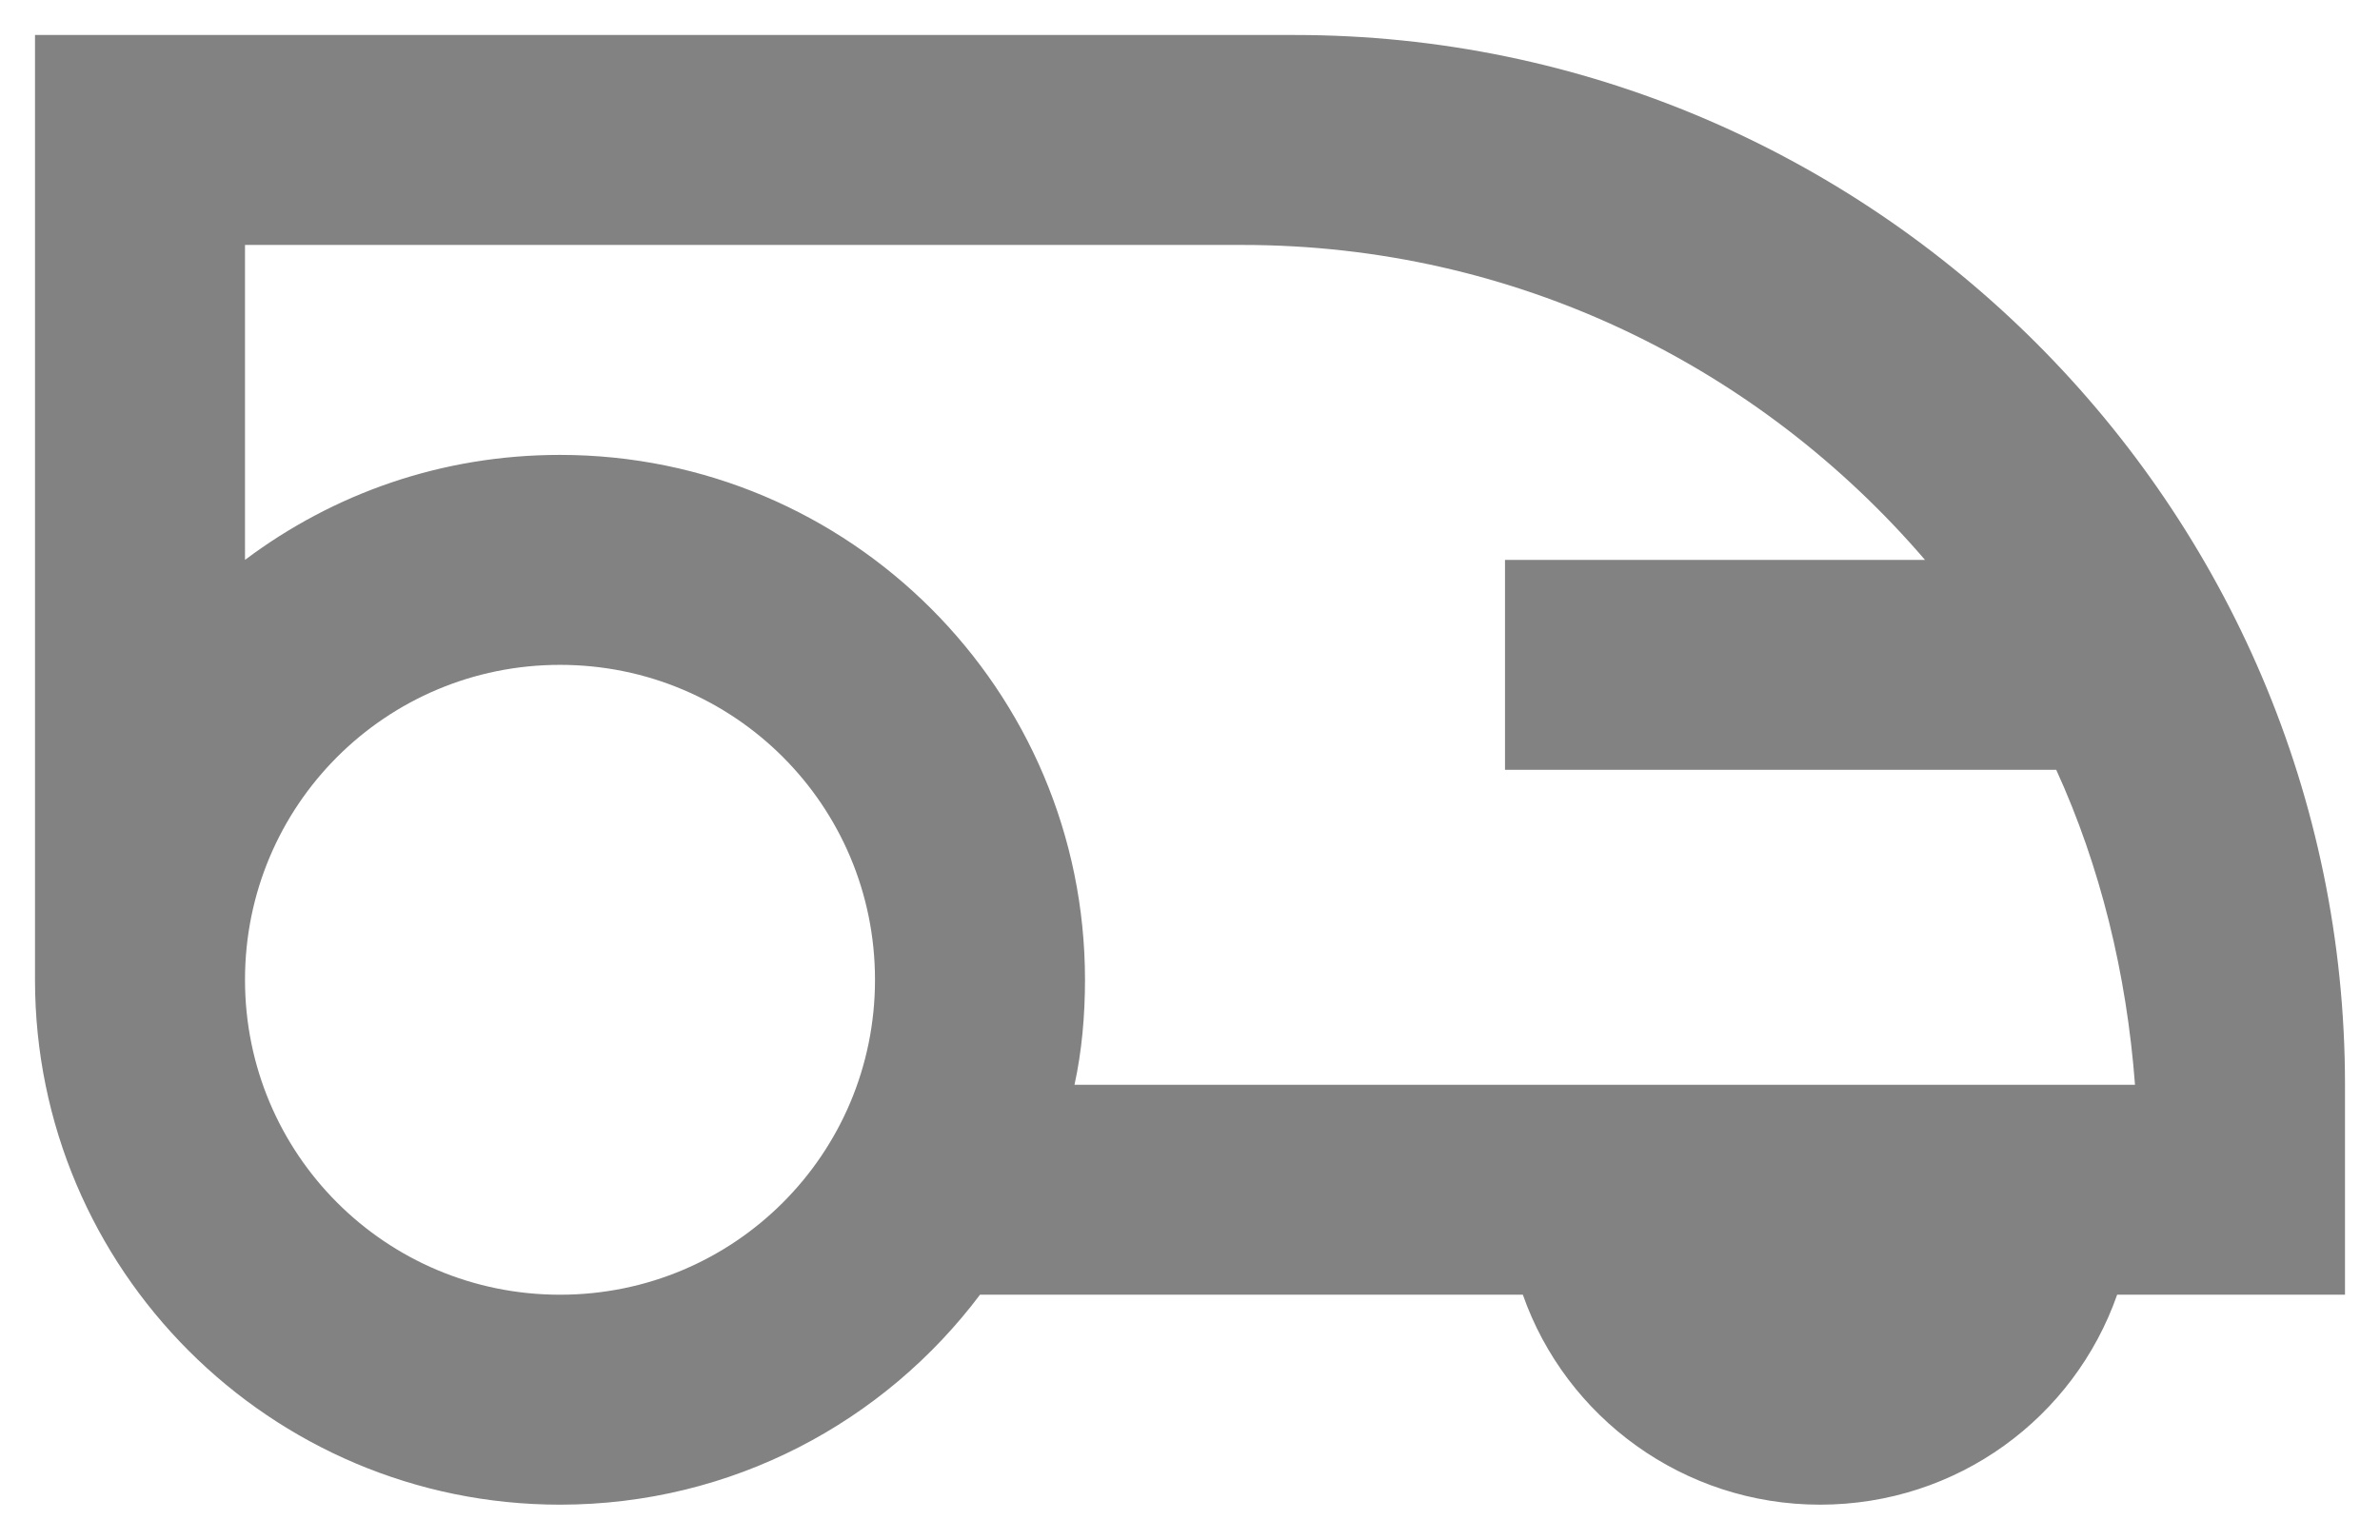
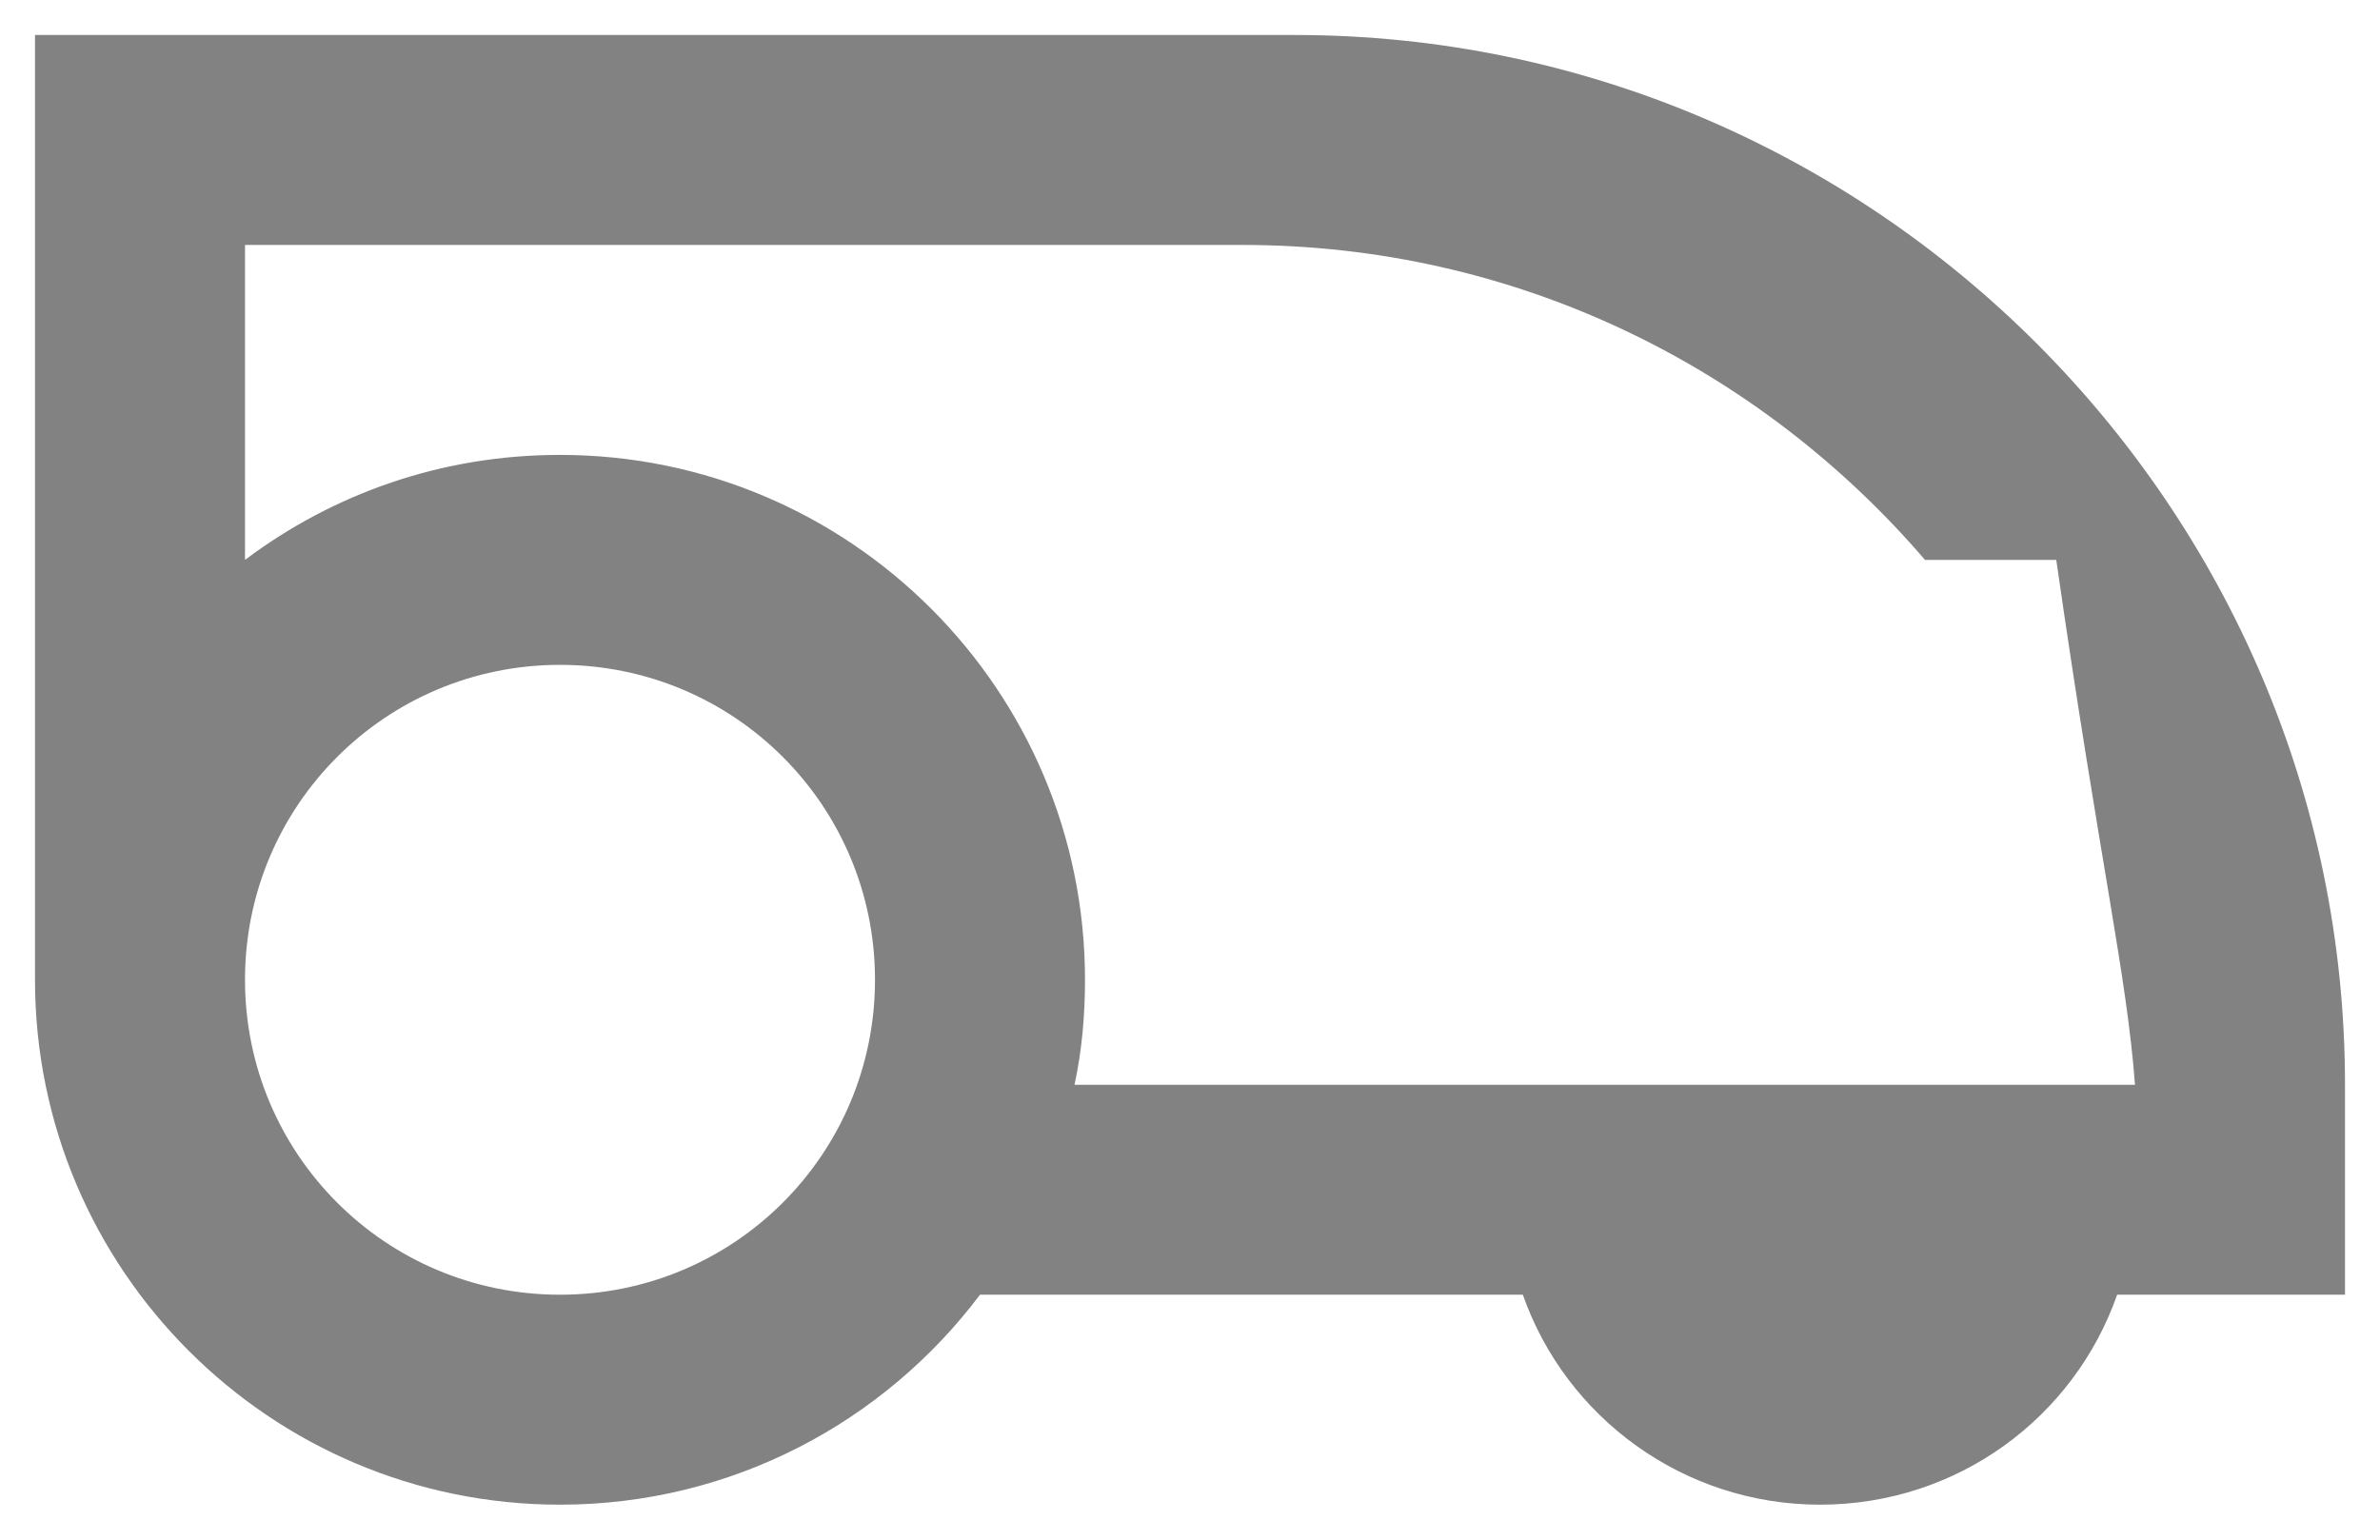
<svg xmlns="http://www.w3.org/2000/svg" width="34" height="22" viewBox="0 0 34 22" fill="none">
-   <path d="M0.5 14C0.5 18.14 3.86 21.5 8 21.5C10.46 21.5 12.635 20.315 14 18.5H21.755C22.37 20.255 24.05 21.5 26 21.5C27.965 21.5 29.63 20.255 30.245 18.5H33.5V15.5C33.5 7.25 26.75 0.5 18.5 0.5H0.5V14ZM30.5 15.5H15.35C15.455 15.02 15.5 14.51 15.5 14C15.5 9.86 12.14 6.5 8 6.5C6.305 6.5 4.76 7.055 3.5 8V3.5H17.75C21.65 3.5 25.13 5.24 27.5 8H21.5V11H29.375C30.005 12.38 30.38 13.91 30.5 15.5ZM8 9.5C10.49 9.5 12.5 11.51 12.5 14C12.5 16.49 10.49 18.5 8 18.5C5.51 18.5 3.5 16.49 3.5 14C3.5 11.51 5.51 9.5 8 9.5Z" fill="#828282" />
+   <path d="M0.5 14C0.5 18.14 3.86 21.5 8 21.5C10.46 21.5 12.635 20.315 14 18.5H21.755C22.37 20.255 24.05 21.5 26 21.5C27.965 21.5 29.63 20.255 30.245 18.5H33.5V15.5C33.5 7.25 26.75 0.5 18.5 0.5H0.5V14ZM30.5 15.5H15.35C15.455 15.02 15.5 14.51 15.5 14C15.5 9.86 12.14 6.5 8 6.5C6.305 6.5 4.76 7.055 3.5 8V3.5H17.75C21.65 3.5 25.13 5.24 27.5 8H21.5H29.375C30.005 12.38 30.38 13.91 30.5 15.5ZM8 9.5C10.49 9.5 12.5 11.51 12.5 14C12.5 16.49 10.49 18.5 8 18.5C5.51 18.5 3.5 16.49 3.5 14C3.5 11.51 5.51 9.5 8 9.5Z" fill="#828282" />
</svg>